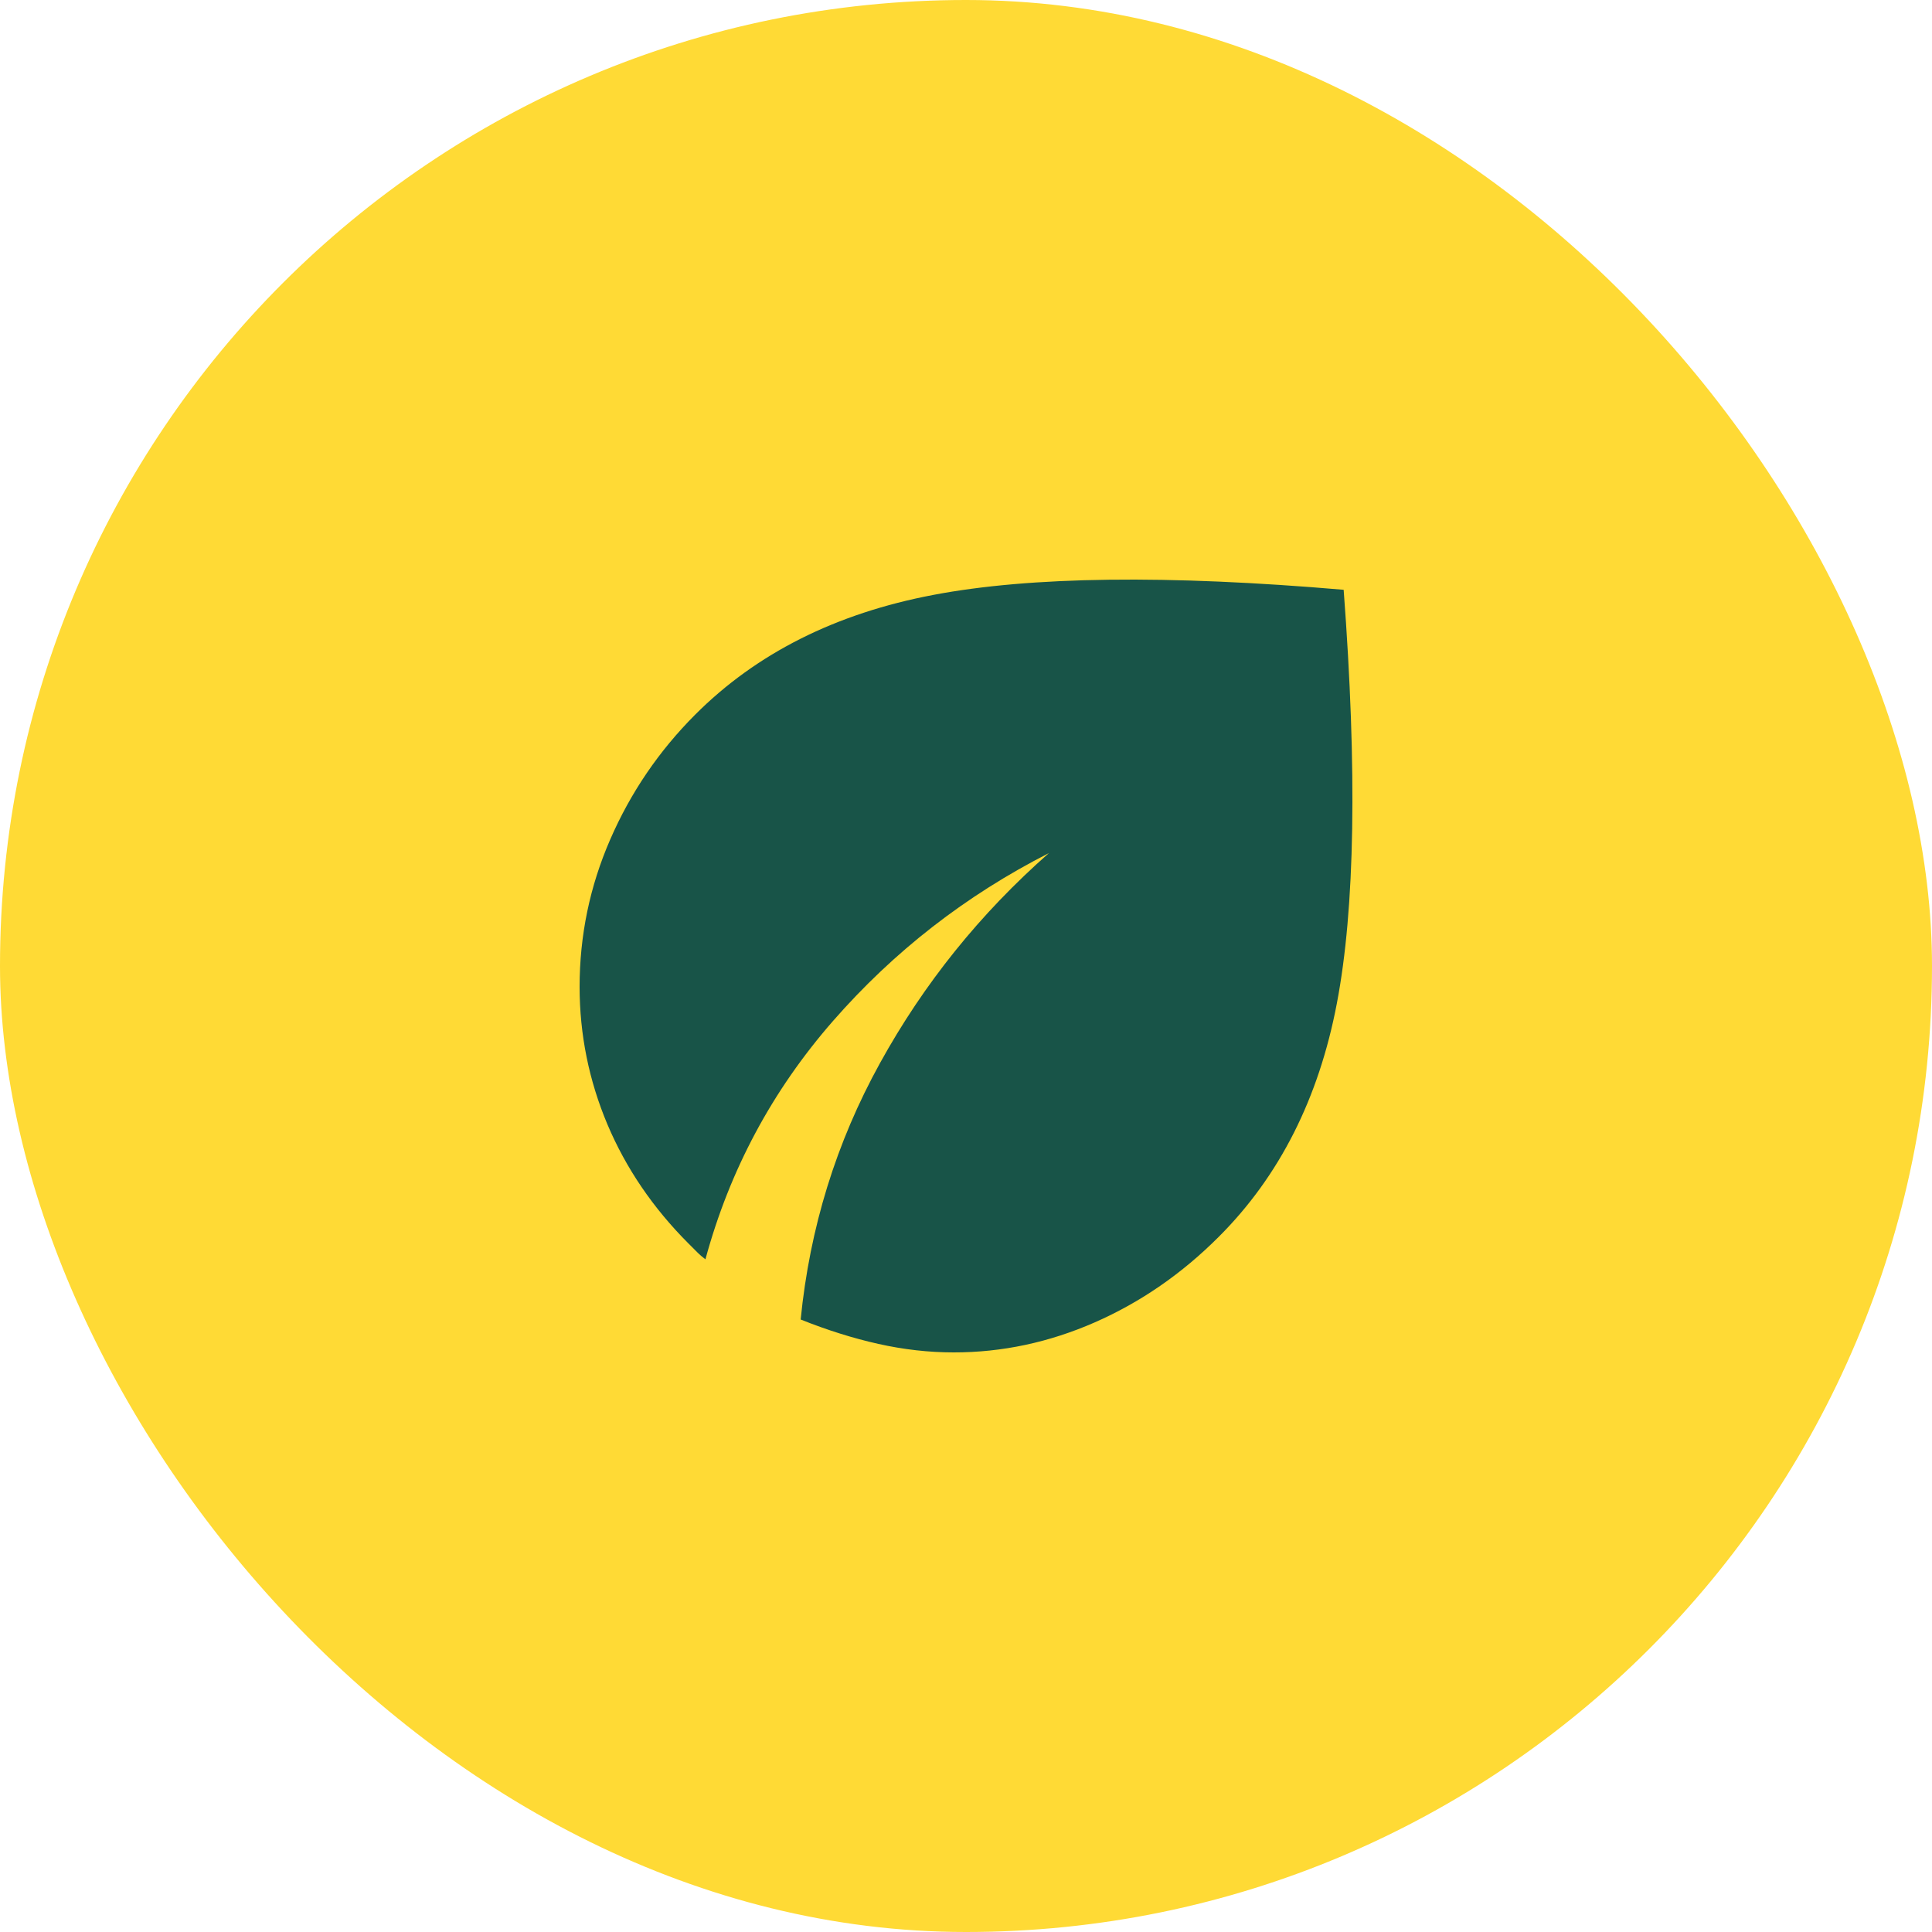
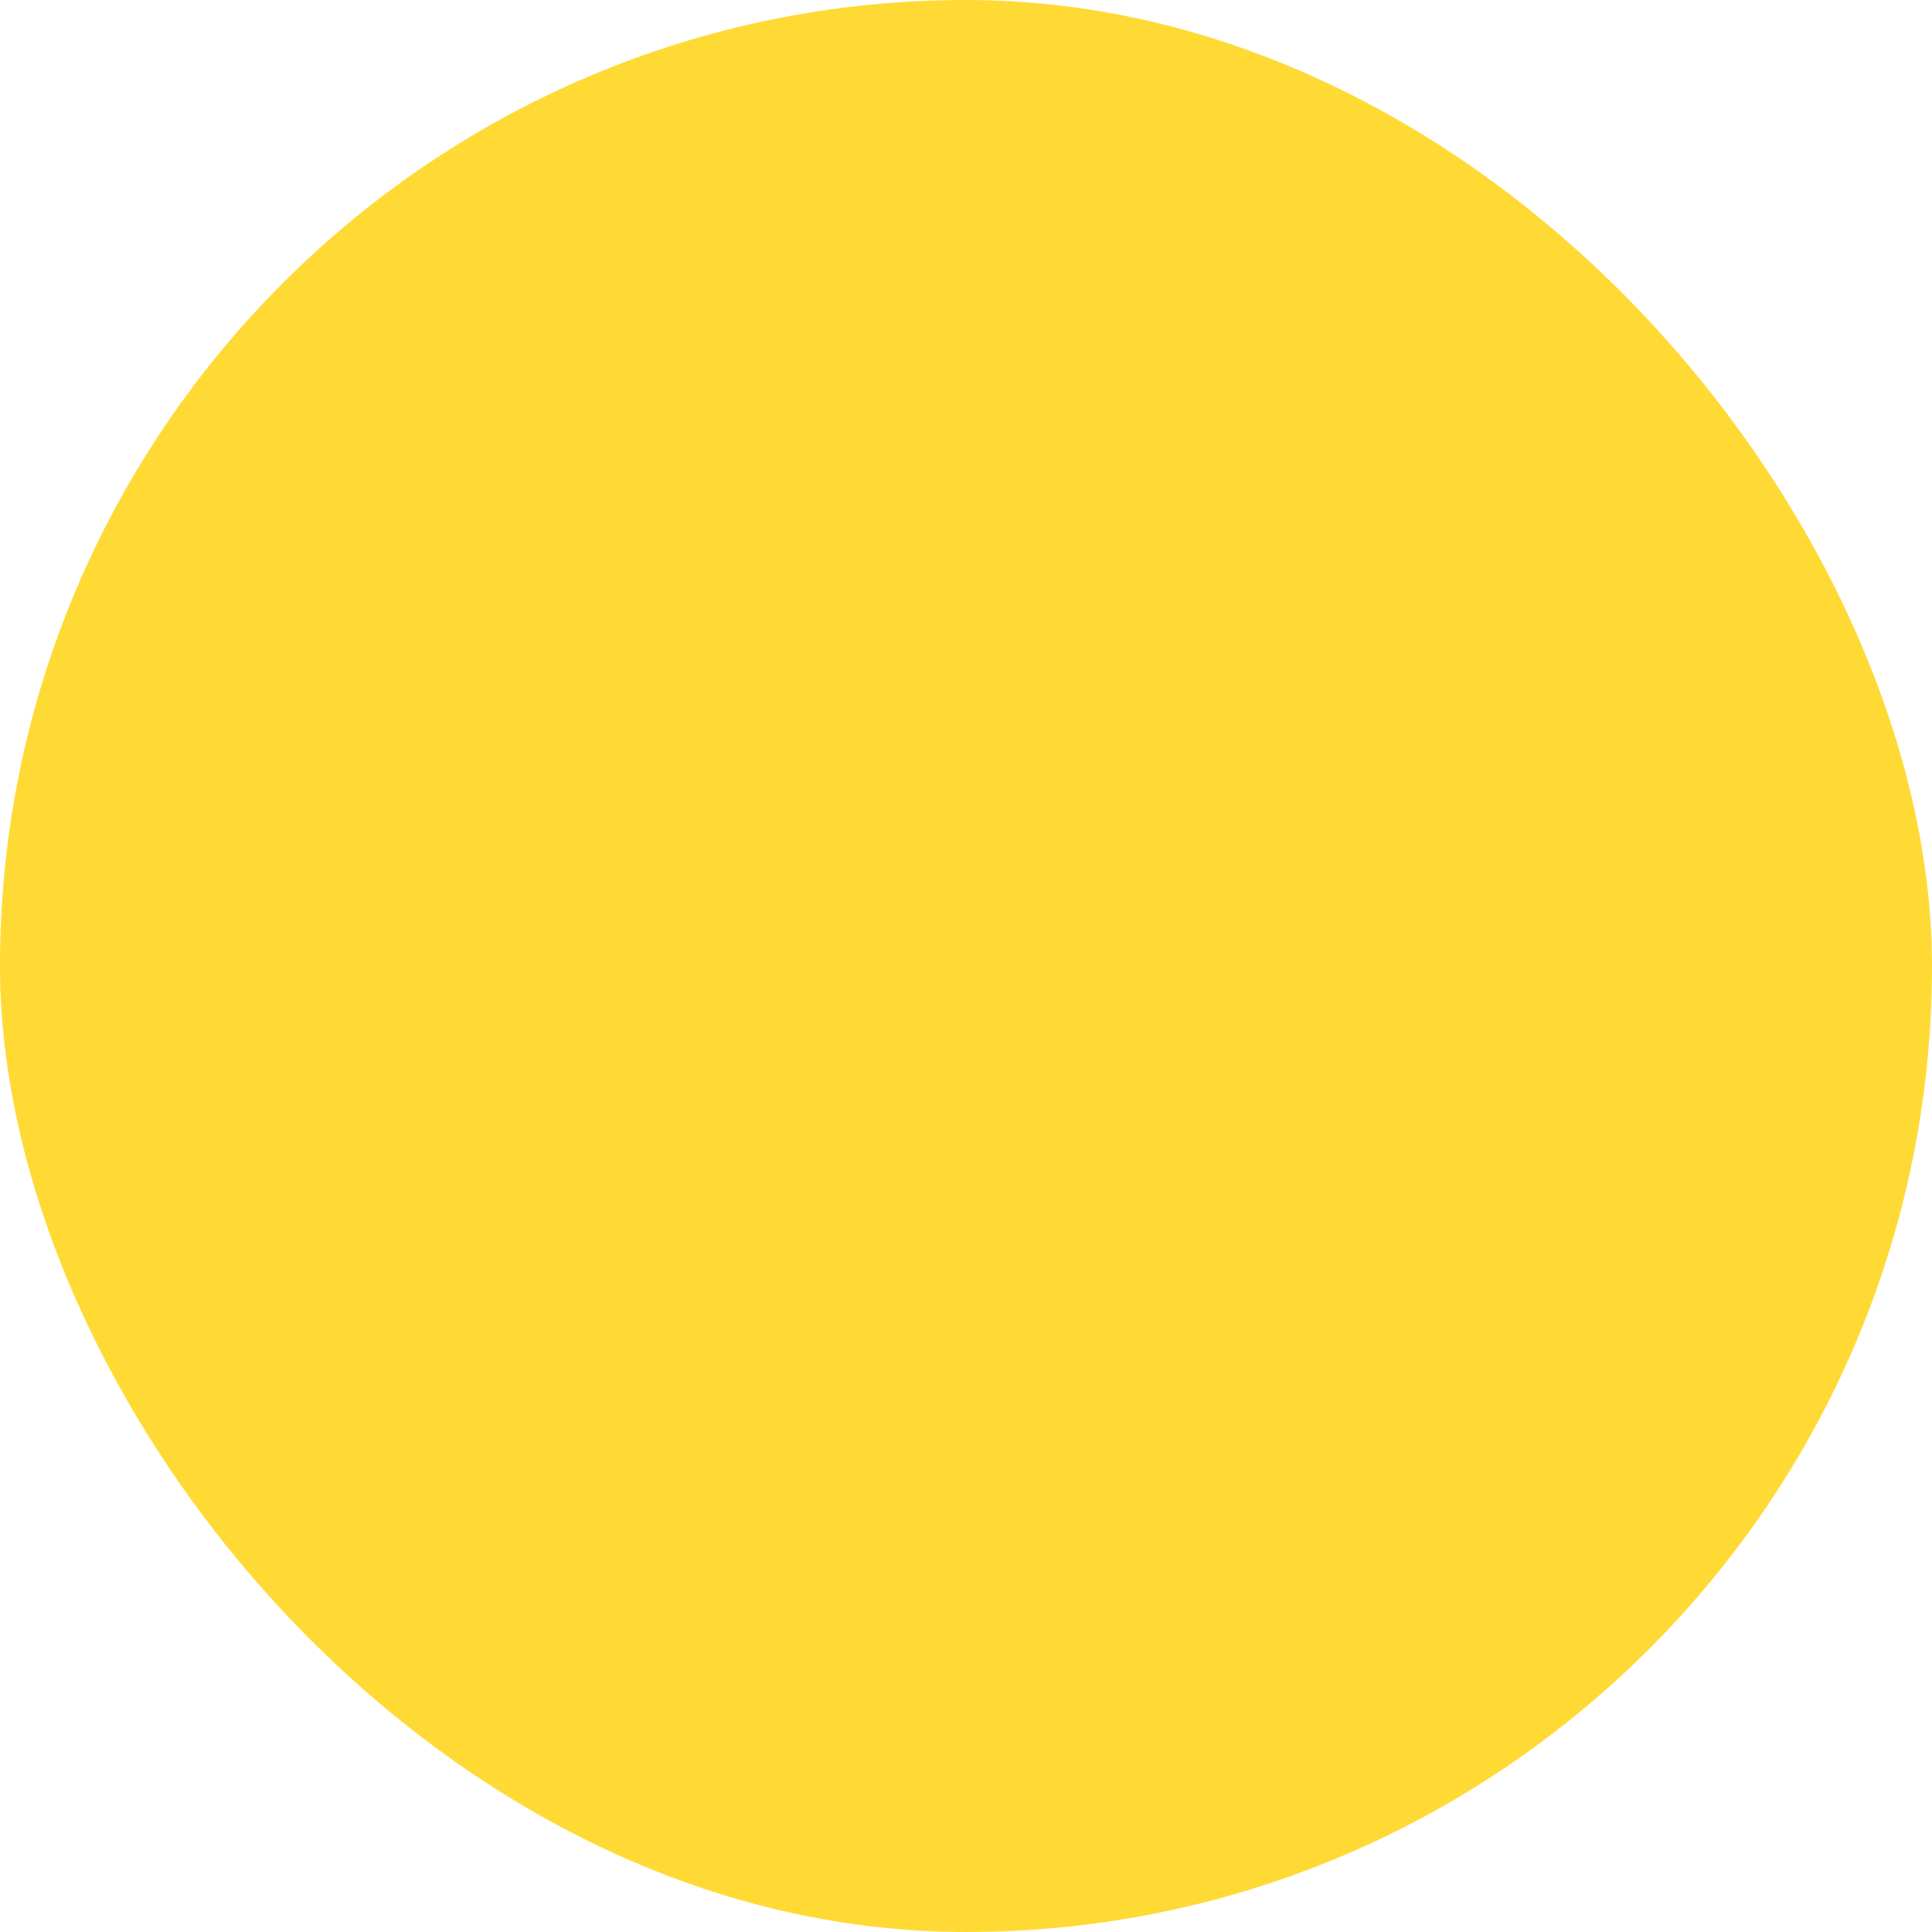
<svg xmlns="http://www.w3.org/2000/svg" width="40" height="40" viewBox="0 0 40 40" fill="none">
  <rect width="40" height="40" rx="20" fill="#FFDA35" />
-   <path d="M19.745 28C19.229 28 18.709 27.941 18.185 27.824C17.661 27.707 17.125 27.538 16.577 27.319C16.765 25.423 17.312 23.653 18.22 22.009C19.127 20.364 20.293 18.915 21.717 17.662C19.995 18.539 18.505 19.698 17.246 21.139C15.987 22.58 15.107 24.225 14.605 26.073C14.543 26.026 14.484 25.976 14.43 25.921L14.253 25.744C13.518 25.008 12.959 24.186 12.575 23.277C12.193 22.369 12.001 21.421 12 20.434C12 19.369 12.211 18.351 12.634 17.38C13.056 16.409 13.643 15.547 14.394 14.795C15.661 13.526 17.304 12.7 19.323 12.317C21.341 11.933 24.173 11.898 27.819 12.211C28.101 15.954 28.054 18.809 27.678 20.775C27.303 22.742 26.489 24.351 25.237 25.603C24.471 26.371 23.614 26.962 22.667 27.378C21.72 27.793 20.746 28.001 19.745 28Z" fill="#185448" />
</svg>